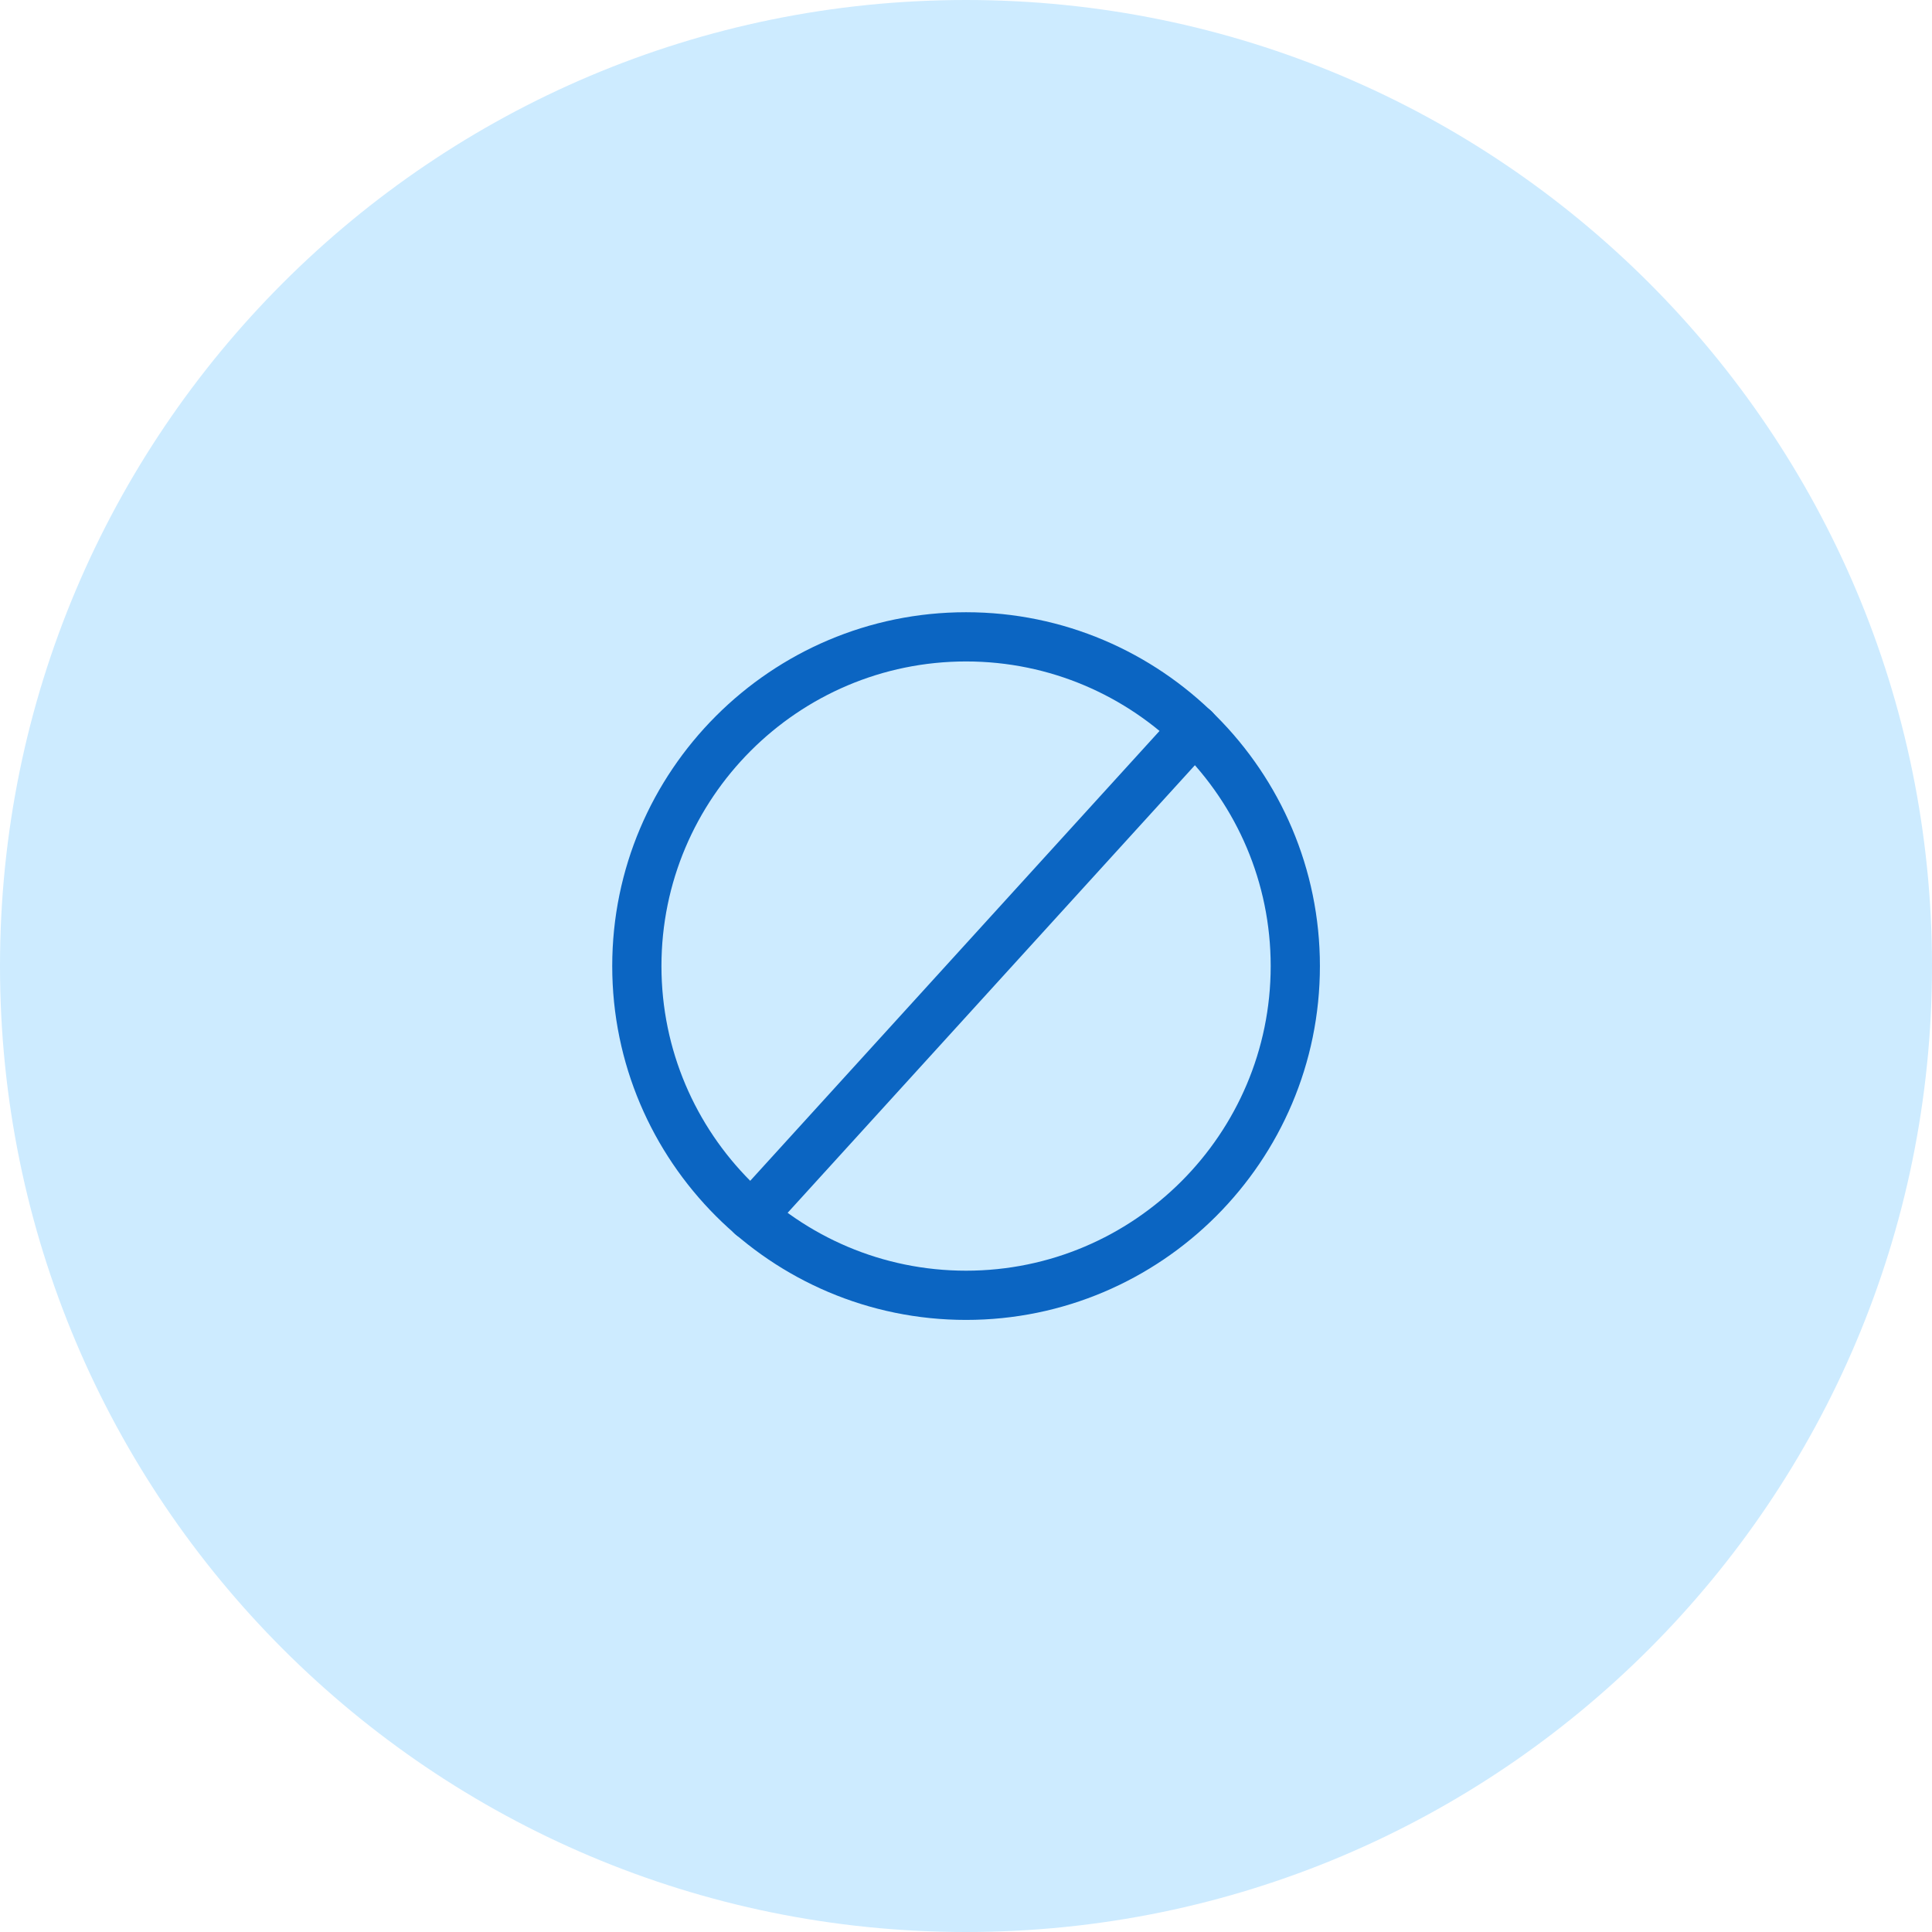
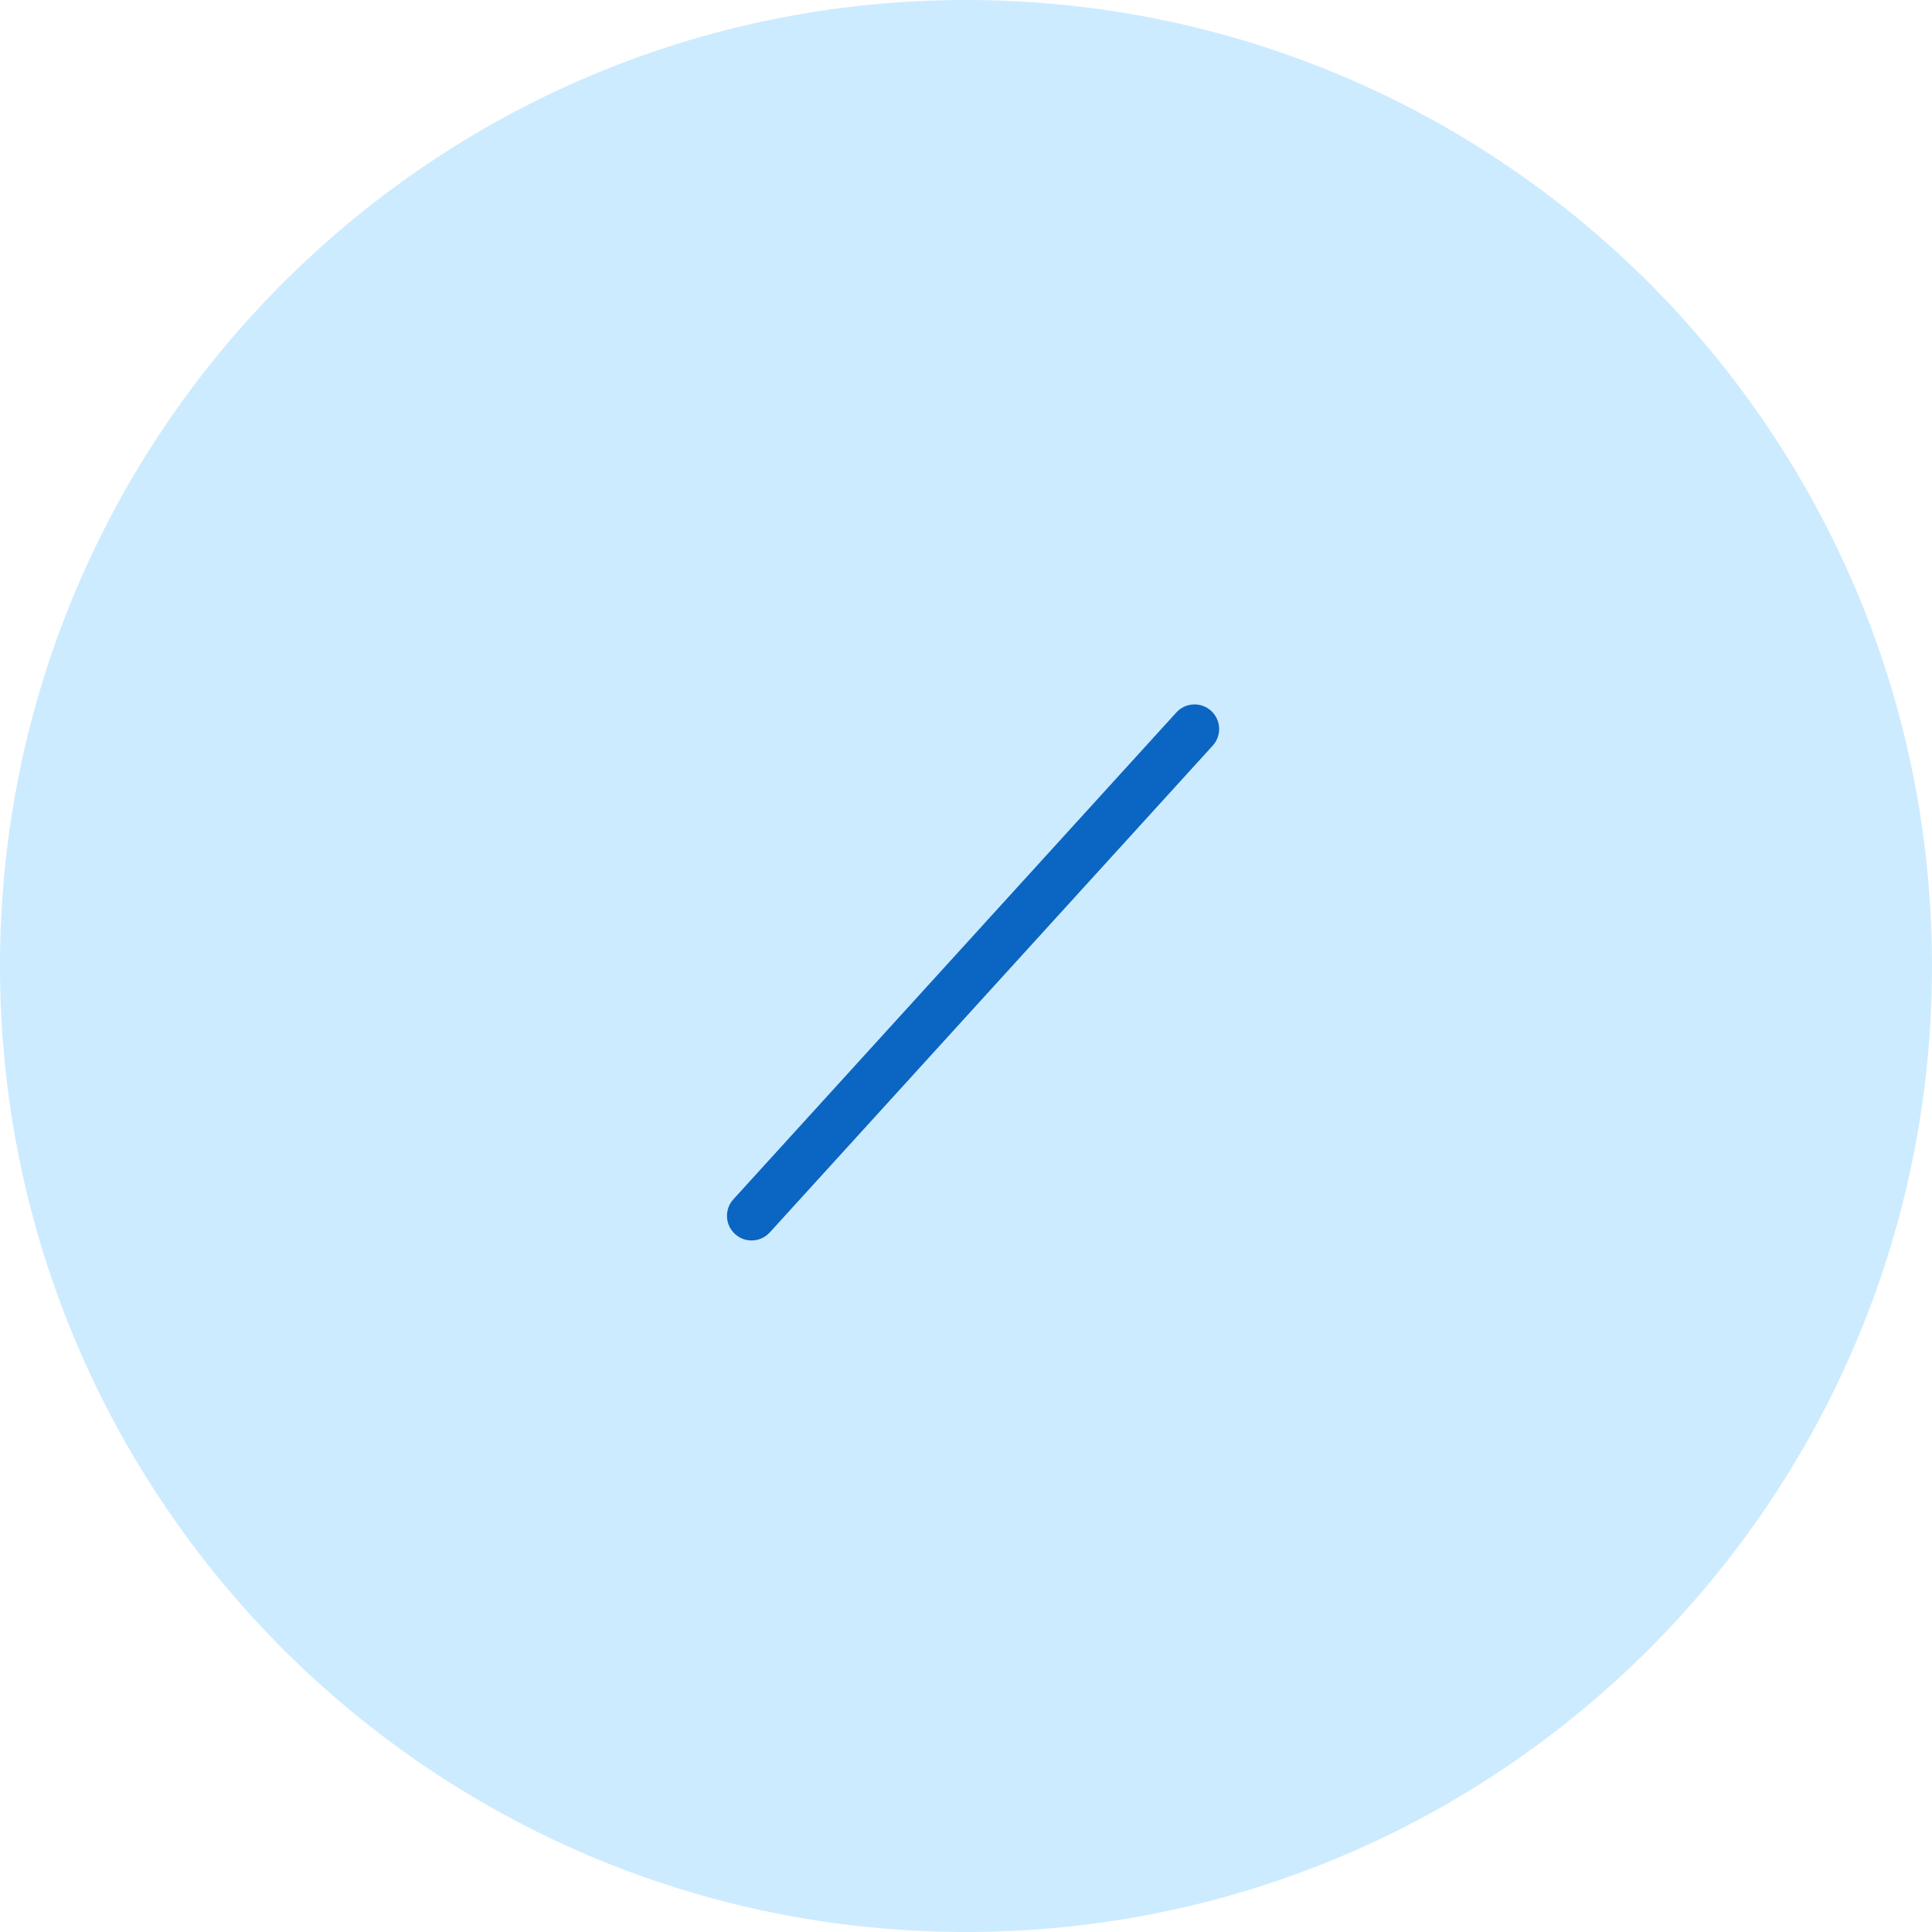
<svg xmlns="http://www.w3.org/2000/svg" width="1080" zoomAndPan="magnify" viewBox="0 0 810 810" height="1080" preserveAspectRatio="xMidYMid meet" version="1.0">
  <defs>
    <clipPath id="6ceefa3b6f">
      <path d="M 405 0 C 181.324 0 0 181.324 0 405 C 0 628.676 181.324 810 405 810 C 628.676 810 810 628.676 810 405 C 810 181.324 628.676 0 405 0 Z M 405 0 " clip-rule="nonzero" />
    </clipPath>
    <clipPath id="72ee3847bd">
      <path d="M 256.652 256.652 L 553.652 256.652 L 553.652 553.652 L 256.652 553.652 Z M 256.652 256.652 " clip-rule="nonzero" />
    </clipPath>
  </defs>
-   <rect x="-81" width="972" fill="#ffffff" y="-81" height="972" fill-opacity="1" />
-   <rect x="-81" width="972" fill="#ffffff" y="-81" height="972" fill-opacity="1" />
  <g clip-path="url(#6ceefa3b6f)">
    <rect x="-81" width="972" fill="#cdebff" y="-81" height="972" fill-opacity="1" />
  </g>
  <g clip-path="url(#72ee3847bd)">
-     <path fill="#0b65c2" d="M 405.027 277.316 C 334.605 277.316 277.316 334.605 277.316 405.027 C 277.316 475.449 334.605 532.742 405.027 532.742 C 475.449 532.742 532.742 475.449 532.742 405.027 C 532.742 334.605 475.449 277.316 405.027 277.316 Z M 405.027 553.379 C 323.227 553.379 256.68 486.832 256.68 405.027 C 256.68 323.227 323.227 256.68 405.027 256.68 C 486.828 256.68 553.379 323.227 553.379 405.027 C 553.379 486.832 486.828 553.379 405.027 553.379 " fill-opacity="1" fill-rule="nonzero" />
-   </g>
+     </g>
  <path fill="#0b65c2" d="M 315.109 520.07 C 312.633 520.07 310.145 519.184 308.164 517.383 C 303.949 513.551 303.645 507.023 307.48 502.809 L 493.184 298.707 C 497.02 294.492 503.543 294.184 507.762 298.02 C 511.977 301.855 512.281 308.383 508.449 312.598 L 322.742 516.695 C 320.707 518.934 317.914 520.07 315.109 520.07 " fill-opacity="1" fill-rule="nonzero" />
</svg>